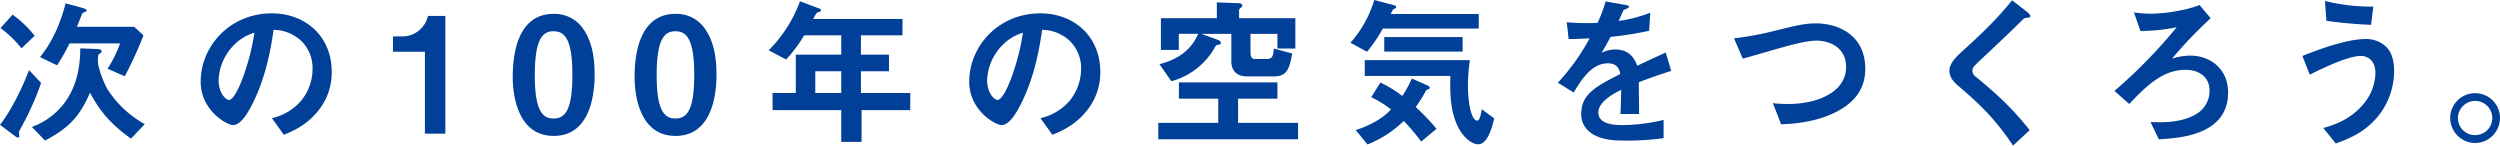
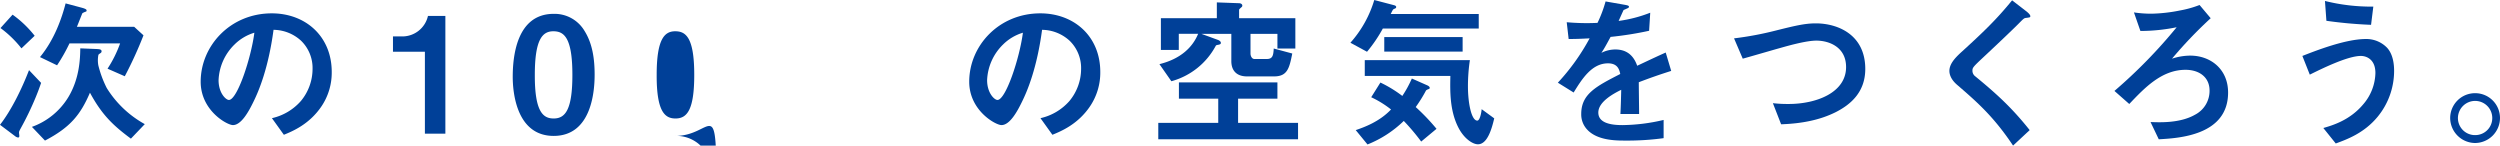
<svg xmlns="http://www.w3.org/2000/svg" width="892.26" height="51.958" viewBox="0 0 892.26 51.958">
  <g id="グループ_2028" data-name="グループ 2028" transform="translate(0 0)">
    <path id="パス_85" data-name="パス 85" d="M-655.348,1749.585a107.935,107.935,0,0,1-5.41,11.221c-.518.978-.576,1.092-.576,1.5,0,.172.116.978.116,1.209,0,0,0,.516-.46.516a2.3,2.3,0,0,1-1.094-.516l-5.351-4.028c3.97-5.064,7.769-12.773,10.357-19.506l4.315,4.546C-654.256,1746.881-654.715,1748.032-655.348,1749.585Zm-5.122-17.378a38.089,38.089,0,0,0-7.48-7.249l4.317-4.775a38.1,38.1,0,0,1,7.882,7.536Zm39.07,32.223c-6.215-4.6-10.3-8.4-14.616-16.4-3.394,7.882-7.02,12.372-16.052,17.089l-4.662-4.89a25.087,25.087,0,0,0,12.948-10.532c4.086-6.733,4.257-13.865,4.317-17.492l5.695.231c.922.056,1.9.056,1.9.805a.727.727,0,0,1-.343.635c-.691.46-.749.516-.807.747a9.9,9.9,0,0,0,0,3.682,37.68,37.68,0,0,0,2.994,8.054,36.98,36.98,0,0,0,13.578,12.889Zm-2.186-22.267-6.157-2.7a42.624,42.624,0,0,0,4.488-9.034h-18.068a63.972,63.972,0,0,1-4.43,7.825l-6.1-2.935c5.3-6.442,7.825-14.095,9.15-19.161l5.811,1.554c1.669.462,1.669.749,1.669.98a.353.353,0,0,1-.231.4,5.122,5.122,0,0,0-1.265.575c-.116.172-1.61,4.086-1.958,4.835h20.428l3.337,3.05A141.324,141.324,0,0,1-623.587,1742.163Z" transform="translate(668.123 -1714.947)" fill="#004098" />
    <path id="パス_86" data-name="パス 86" d="M-586.869,1751.255c-4.315,6.388-10.3,8.862-13.406,10.128l-4.259-5.929a19.385,19.385,0,0,0,10.359-6.155,18,18,0,0,0,4.142-11.45,13.566,13.566,0,0,0-4.142-10.07,14.72,14.72,0,0,0-9.783-3.856c-1.841,13.695-5.235,21.751-7.134,25.6-1.727,3.568-4.374,8.4-7.366,8.4-2.072,0-11.508-5.178-11.508-15.478,0-12.773,10.53-24.4,25.375-24.4,11.968,0,21.4,8.112,21.4,20.943A21.486,21.486,0,0,1-586.869,1751.255Zm-30.956-22.152a18.837,18.837,0,0,0-5.755,12.773c0,4.661,2.648,7.078,3.683,7.078,2.992,0,7.942-15.018,9.092-24A17,17,0,0,0-617.824,1729.1Z" transform="translate(701.588 -1713.279)" fill="#004098" />
    <path id="パス_87" data-name="パス 87" d="M-582.008,1760.549v-29.228H-593.4v-5.47h3.337a9.383,9.383,0,0,0,9.148-7.305h6.215v42Z" transform="translate(733.654 -1712.849)" fill="#004098" />
    <path id="パス_88" data-name="パス 88" d="M-556.014,1761.705c-13.349,0-14.616-15.651-14.616-21.06,0-6.9,1.211-22.5,14.616-22.5a12.418,12.418,0,0,1,11.048,6.159c2.876,4.6,3.566,10.185,3.566,15.59C-541.4,1745.191-542.263,1761.705-556.014,1761.705Zm-.114-37.344c-3.855,0-6.618,2.819-6.618,15.534-.056,13.293,2.992,15.594,6.733,15.594,4.2,0,6.675-3.223,6.675-15.594C-549.339,1726.6-552.331,1724.361-556.128,1724.361Z" transform="translate(753.626 -1713.199)" fill="#004098" />
-     <path id="パス_89" data-name="パス 89" d="M-532.843,1761.705c-13.349,0-14.616-15.651-14.616-21.06,0-6.9,1.211-22.5,14.616-22.5a12.42,12.42,0,0,1,11.048,6.159c2.876,4.6,3.566,10.185,3.566,15.59C-518.228,1745.191-519.092,1761.705-532.843,1761.705Zm-.114-37.344c-3.855,0-6.618,2.819-6.618,15.534-.058,13.293,2.992,15.594,6.733,15.594,4.2,0,6.675-3.223,6.675-15.594C-526.168,1726.6-529.16,1724.361-532.957,1724.361Z" transform="translate(773.947 -1713.199)" fill="#004098" />
-     <path id="パス_90" data-name="パス 90" d="M-488.816,1754.595v11.335h-7.251v-11.335h-24.512v-6.1h8.285V1734.8h16.227v-6.9H-509.3a49.746,49.746,0,0,1-6.442,8.629l-6.215-3.28a48.545,48.545,0,0,0,11.161-17.492l7.078,2.646a.592.592,0,0,1,.4.519.688.688,0,0,1-.289.518,4.413,4.413,0,0,0-1.207.46,18.265,18.265,0,0,0-1.267,2.187H-474.2v5.813h-14.845v6.9h10.012v5.928h-10.012v7.767h17.606v6.1Zm-7.251-13.865h-9.265v7.767h9.265Z" transform="translate(796.312 -1715.296)" fill="#004098" />
+     <path id="パス_89" data-name="パス 89" d="M-532.843,1761.705a12.42,12.42,0,0,1,11.048,6.159c2.876,4.6,3.566,10.185,3.566,15.59C-518.228,1745.191-519.092,1761.705-532.843,1761.705Zm-.114-37.344c-3.855,0-6.618,2.819-6.618,15.534-.058,13.293,2.992,15.594,6.733,15.594,4.2,0,6.675-3.223,6.675-15.594C-526.168,1726.6-529.16,1724.361-532.957,1724.361Z" transform="translate(773.947 -1713.199)" fill="#004098" />
    <path id="パス_91" data-name="パス 91" d="M-440.735,1751.255c-4.315,6.388-10.3,8.862-13.408,10.128l-4.257-5.929a19.374,19.374,0,0,0,10.357-6.155,18,18,0,0,0,4.143-11.45,13.558,13.558,0,0,0-4.143-10.07,14.713,14.713,0,0,0-9.783-3.856c-1.839,13.695-5.235,21.751-7.133,25.6-1.727,3.568-4.373,8.4-7.365,8.4-2.072,0-11.508-5.178-11.508-15.478,0-12.773,10.528-24.4,25.373-24.4,11.968,0,21.406,8.112,21.406,20.943A21.487,21.487,0,0,1-440.735,1751.255Zm-30.956-22.152a18.837,18.837,0,0,0-5.755,12.773c0,4.661,2.647,7.078,3.683,7.078,2.992,0,7.942-15.018,9.092-24A16.982,16.982,0,0,0-471.691,1729.1Z" transform="translate(829.749 -1713.279)" fill="#004098" />
    <path id="パス_92" data-name="パス 92" d="M-447.881,1764.822v-5.869h21.4v-8.633h-14.038v-5.809h35.157v5.809H-419.4v8.633h21.4v5.869Zm42.522-32.4v-5.237h-9.609v7.02c0,.922.518,1.956,1.382,1.956h4.43c2.014,0,2.359-1.151,2.474-3.739l6.618,1.783c-1.036,5.237-1.727,8.171-6.5,8.171h-9.668c-3.51,0-5.58-1.9-5.58-5.466v-9.725h-10.7l5.984,2.187c.4.173.98.52.98,1.036,0,.4-.289.577-.98.691-.344.056-.747.116-.863.4a25.583,25.583,0,0,1-15.821,12.6l-4.259-6.1c7.709-1.9,11.912-6.157,13.809-10.819h-6.9v5.755h-6.389v-11.336h19.968v-5.638l7.825.287c.747,0,1.267.345,1.267.863a.767.767,0,0,1-.173.46c-.116.116-.978.806-.978,1.036v2.992h20.08v10.818Z" transform="translate(861.278 -1715.107)" fill="#004098" />
    <path id="パス_93" data-name="パス 93" d="M-399.783,1725.7a51,51,0,0,1-5.638,8.287l-5.928-3.223a40.128,40.128,0,0,0,8.516-15.249l7.022,1.842c.229.056.8.229.8.632a.829.829,0,0,1-.115.4c-.116.056-.689.346-.805.4-.287.174-.345.345-1.036,1.726h31.417v5.179Zm13.695,40.335a77.014,77.014,0,0,0-6.215-7.365,39.481,39.481,0,0,1-12.948,8.4l-4.2-5.122c3.05-1.036,8.458-2.992,12.6-7.365a35.83,35.83,0,0,0-7.078-4.372l3.283-5.237a43.743,43.743,0,0,1,7.823,4.777,39.586,39.586,0,0,0,3.4-6.217l5.466,2.42c.287.114.92.46.92.92,0,.287-.287.4-.46.459a2.424,2.424,0,0,0-.863.461,49.755,49.755,0,0,1-3.683,5.927,74.32,74.32,0,0,1,7.424,7.767Zm20.253.978c-1.783,0-4.948-1.9-7.076-6.156-2.992-5.984-2.877-12.775-2.763-18.241h-30.552v-5.639h37.514a63.8,63.8,0,0,0-.689,9.38c0,5.811,1.209,12.2,3.336,12.2.98,0,1.5-3.163,1.554-4.082l4.488,3.279C-361,1762-362.612,1767.009-365.835,1767.009Zm-33.43-33.086v-5.177H-371.3v5.177Z" transform="translate(893.317 -1715.511)" fill="#004098" />
    <path id="パス_94" data-name="パス 94" d="M-343.02,1744.614c0,2.244.116,9.379.116,11.334h-6.675c.173-3.279.229-6.1.289-8.63-2.189,1.092-8.173,4.084-8.173,8.112,0,3.74,4.43,4.488,8.632,4.488a66.571,66.571,0,0,0,14.671-1.841v6.5a95.191,95.191,0,0,1-13.695.863c-3.223,0-9.9,0-13.52-3.855a7.866,7.866,0,0,1-2.187-5.639c0-7.134,5.293-9.839,13.924-14.27-.345-1.725-1.036-3.8-4.372-3.8-5.64,0-9.092,5.235-12.257,10.412l-5.639-3.508a76.538,76.538,0,0,0,11.335-15.823c-3.279.171-5.064.231-7.482.231l-.689-5.986a80.55,80.55,0,0,0,10.99.231,44.669,44.669,0,0,0,2.878-7.652l7.191,1.265c.174.058,1.15.173,1.15.576,0,.346-.229.518-.574.631-.115.059-1.265.576-1.323.576-.058.058-1.5,3.281-1.785,3.913a48.592,48.592,0,0,0,11.279-2.934l-.4,6.443a121.219,121.219,0,0,1-13.751,2.187c-1.841,3.4-2.3,4.2-3.279,5.694a11.147,11.147,0,0,1,4.948-1.207c3.97,0,6.5,2.014,7.825,5.813,6.733-3.167,7.48-3.512,10.183-4.719l1.958,6.559C-336,1742.026-338.761,1743-343.02,1744.614Z" transform="translate(927.911 -1715.269)" fill="#004098" />
    <path id="パス_95" data-name="パス 95" d="M-302.039,1751.6c-6.042,3.048-12.831,4.142-19.564,4.374l-2.936-7.538a45.518,45.518,0,0,0,5.638.287c9.839,0,20.484-4.027,20.484-13.175,0-7.253-6.213-9.438-10.586-9.438-3.279,0-8.745,1.438-12.773,2.588-2.13.576-11.566,3.339-13.522,3.855l-3.106-7.249a116.269,116.269,0,0,0,14.787-2.764c6.9-1.725,10.472-2.588,14.385-2.588,7.709,0,17.665,3.912,17.665,16.283C-291.567,1744.638-296.976,1749.014-302.039,1751.6Z" transform="translate(957.291 -1711.613)" fill="#004098" />
    <path id="パス_96" data-name="パス 96" d="M-270.068,1721.845c-.691.056-.863.229-2.359,1.725-1.209,1.267-6.789,6.617-12.715,12.143-3.8,3.566-4.086,3.853-4.086,4.948a2.459,2.459,0,0,0,.976,2.014c7.424,6.1,13.006,11.1,19.451,19.217l-5.929,5.524c-6.789-10.126-12.428-15.189-19.849-21.578-2.474-2.07-2.878-4.026-2.878-5.062,0-2.532,2.07-4.661,3.97-6.446,8.171-7.422,12.888-11.968,18.413-18.757l5.293,4.087c.116.115,1.209.978,1.209,1.552C-268.572,1721.67-268.744,1721.67-270.068,1721.845Z" transform="translate(993.202 -1715.457)" fill="#004098" />
    <path id="パス_97" data-name="パス 97" d="M-250.251,1764.392l-2.934-6.157c3.223.115,10.472.46,15.823-2.59a9.573,9.573,0,0,0,5.237-8.63c0-4.833-3.741-7.424-8.574-7.424-8.516,0-14.616,6.446-20.082,12.2l-5.293-4.661a180.074,180.074,0,0,0,22.211-22.729,64.378,64.378,0,0,1-12.948,1.323l-2.3-6.616a42.188,42.188,0,0,0,6.213.459,56.43,56.43,0,0,0,10.185-1.148,37.563,37.563,0,0,0,7.02-1.958l3.972,4.719a154.086,154.086,0,0,0-13.811,14.442,20.9,20.9,0,0,1,6.5-1.093c7.422,0,13.522,4.95,13.522,13.175C-225.508,1763.125-243.345,1763.989-250.251,1764.392Z" transform="translate(1020.725 -1714.677)" fill="#004098" />
    <path id="パス_98" data-name="パス 98" d="M-203.466,1757.008c-4.891,5.926-11.048,8.112-14.96,9.552l-4.432-5.524c3.4-.978,9.61-2.819,14.385-8.63a17.66,17.66,0,0,0,4.2-10.992c0-5.062-3.4-6.1-5.179-6.1-4.777,0-14.038,4.6-18.241,6.675l-2.647-6.675c4.259-1.668,15.249-6.04,22.614-6.04a10.283,10.283,0,0,1,7.653,3.162c2.072,2.3,2.472,5.755,2.472,8.173A25.782,25.782,0,0,1-203.466,1757.008Zm-2.359-32.8a156.486,156.486,0,0,1-15.94-1.436l-.516-7.078a68.4,68.4,0,0,0,17.261,2.014Z" transform="translate(1052.067 -1715.35)" fill="#004098" />
    <path id="パス_99" data-name="パス 99" d="M-184.454,1742.09a8.952,8.952,0,0,1-8.86,8.92,8.964,8.964,0,0,1-8.92-8.92,8.878,8.878,0,0,1,8.92-8.861A8.864,8.864,0,0,1-184.454,1742.09Zm-15.018,0a6.081,6.081,0,0,0,6.158,6.1,6.067,6.067,0,0,0,6.1-6.1,6.1,6.1,0,0,0-6.1-6.1A6.151,6.151,0,0,0-199.472,1742.09Z" transform="translate(1076.714 -1699.972)" fill="#004098" />
  </g>
</svg>